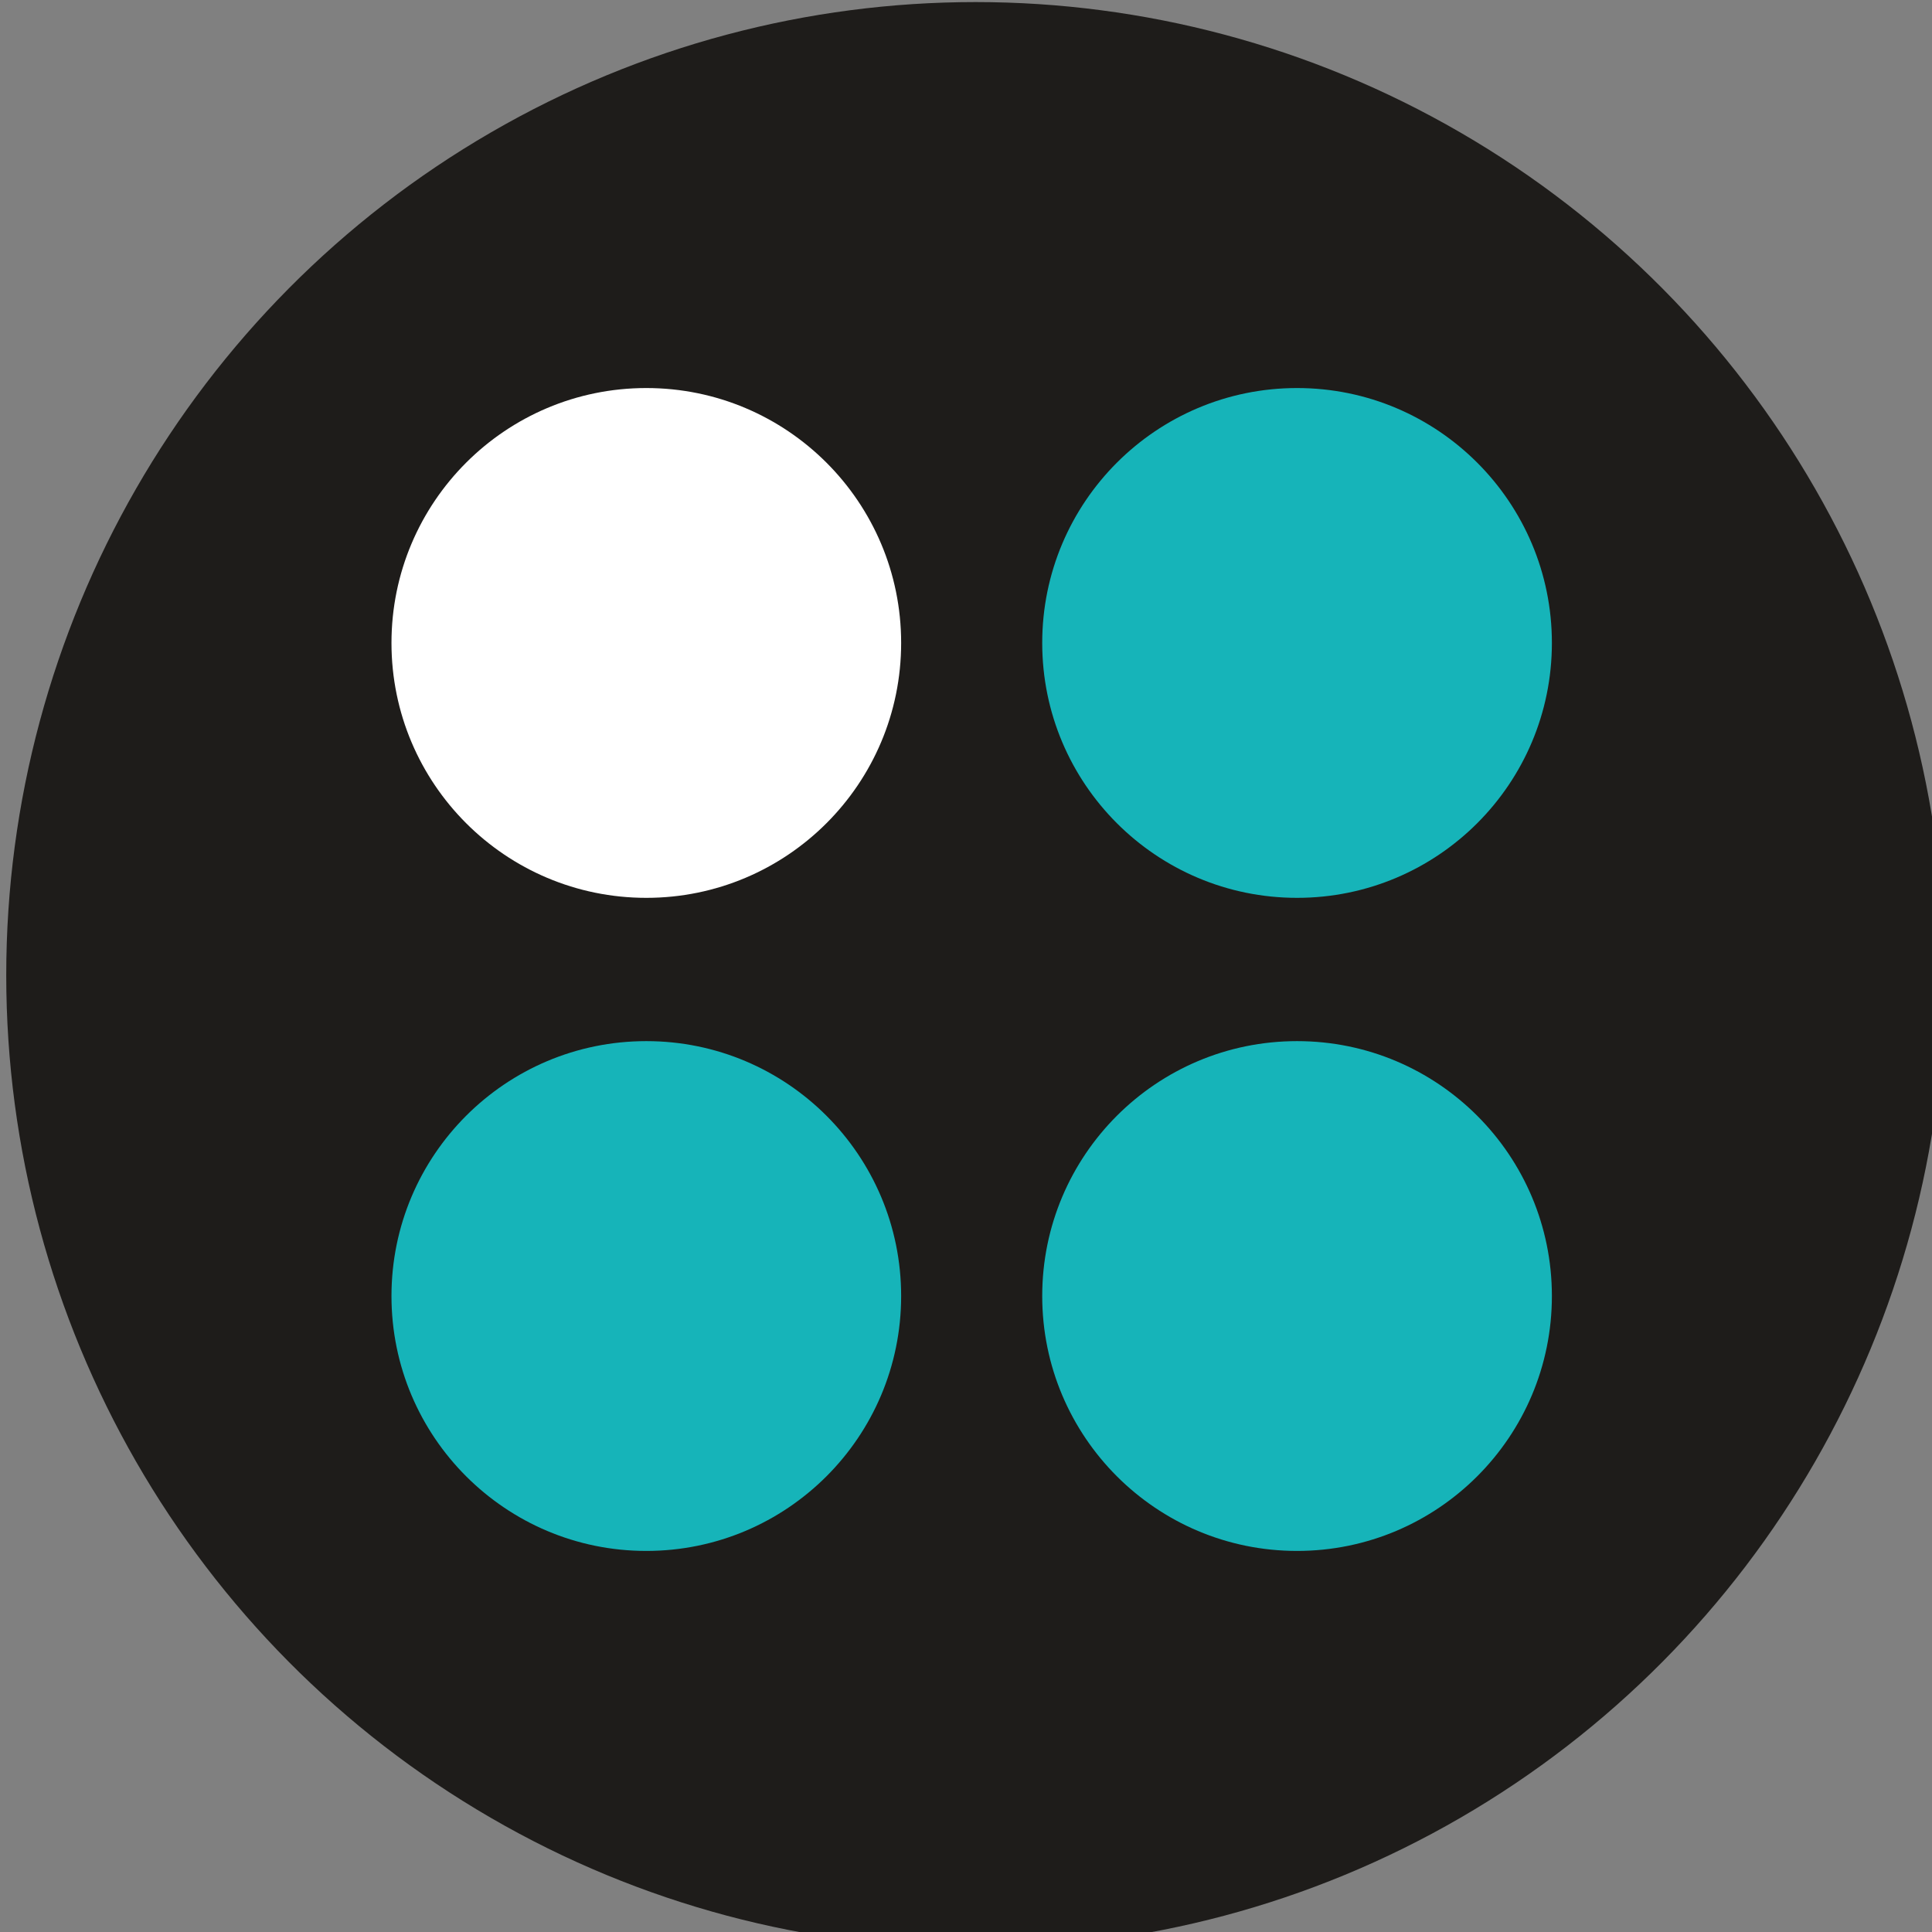
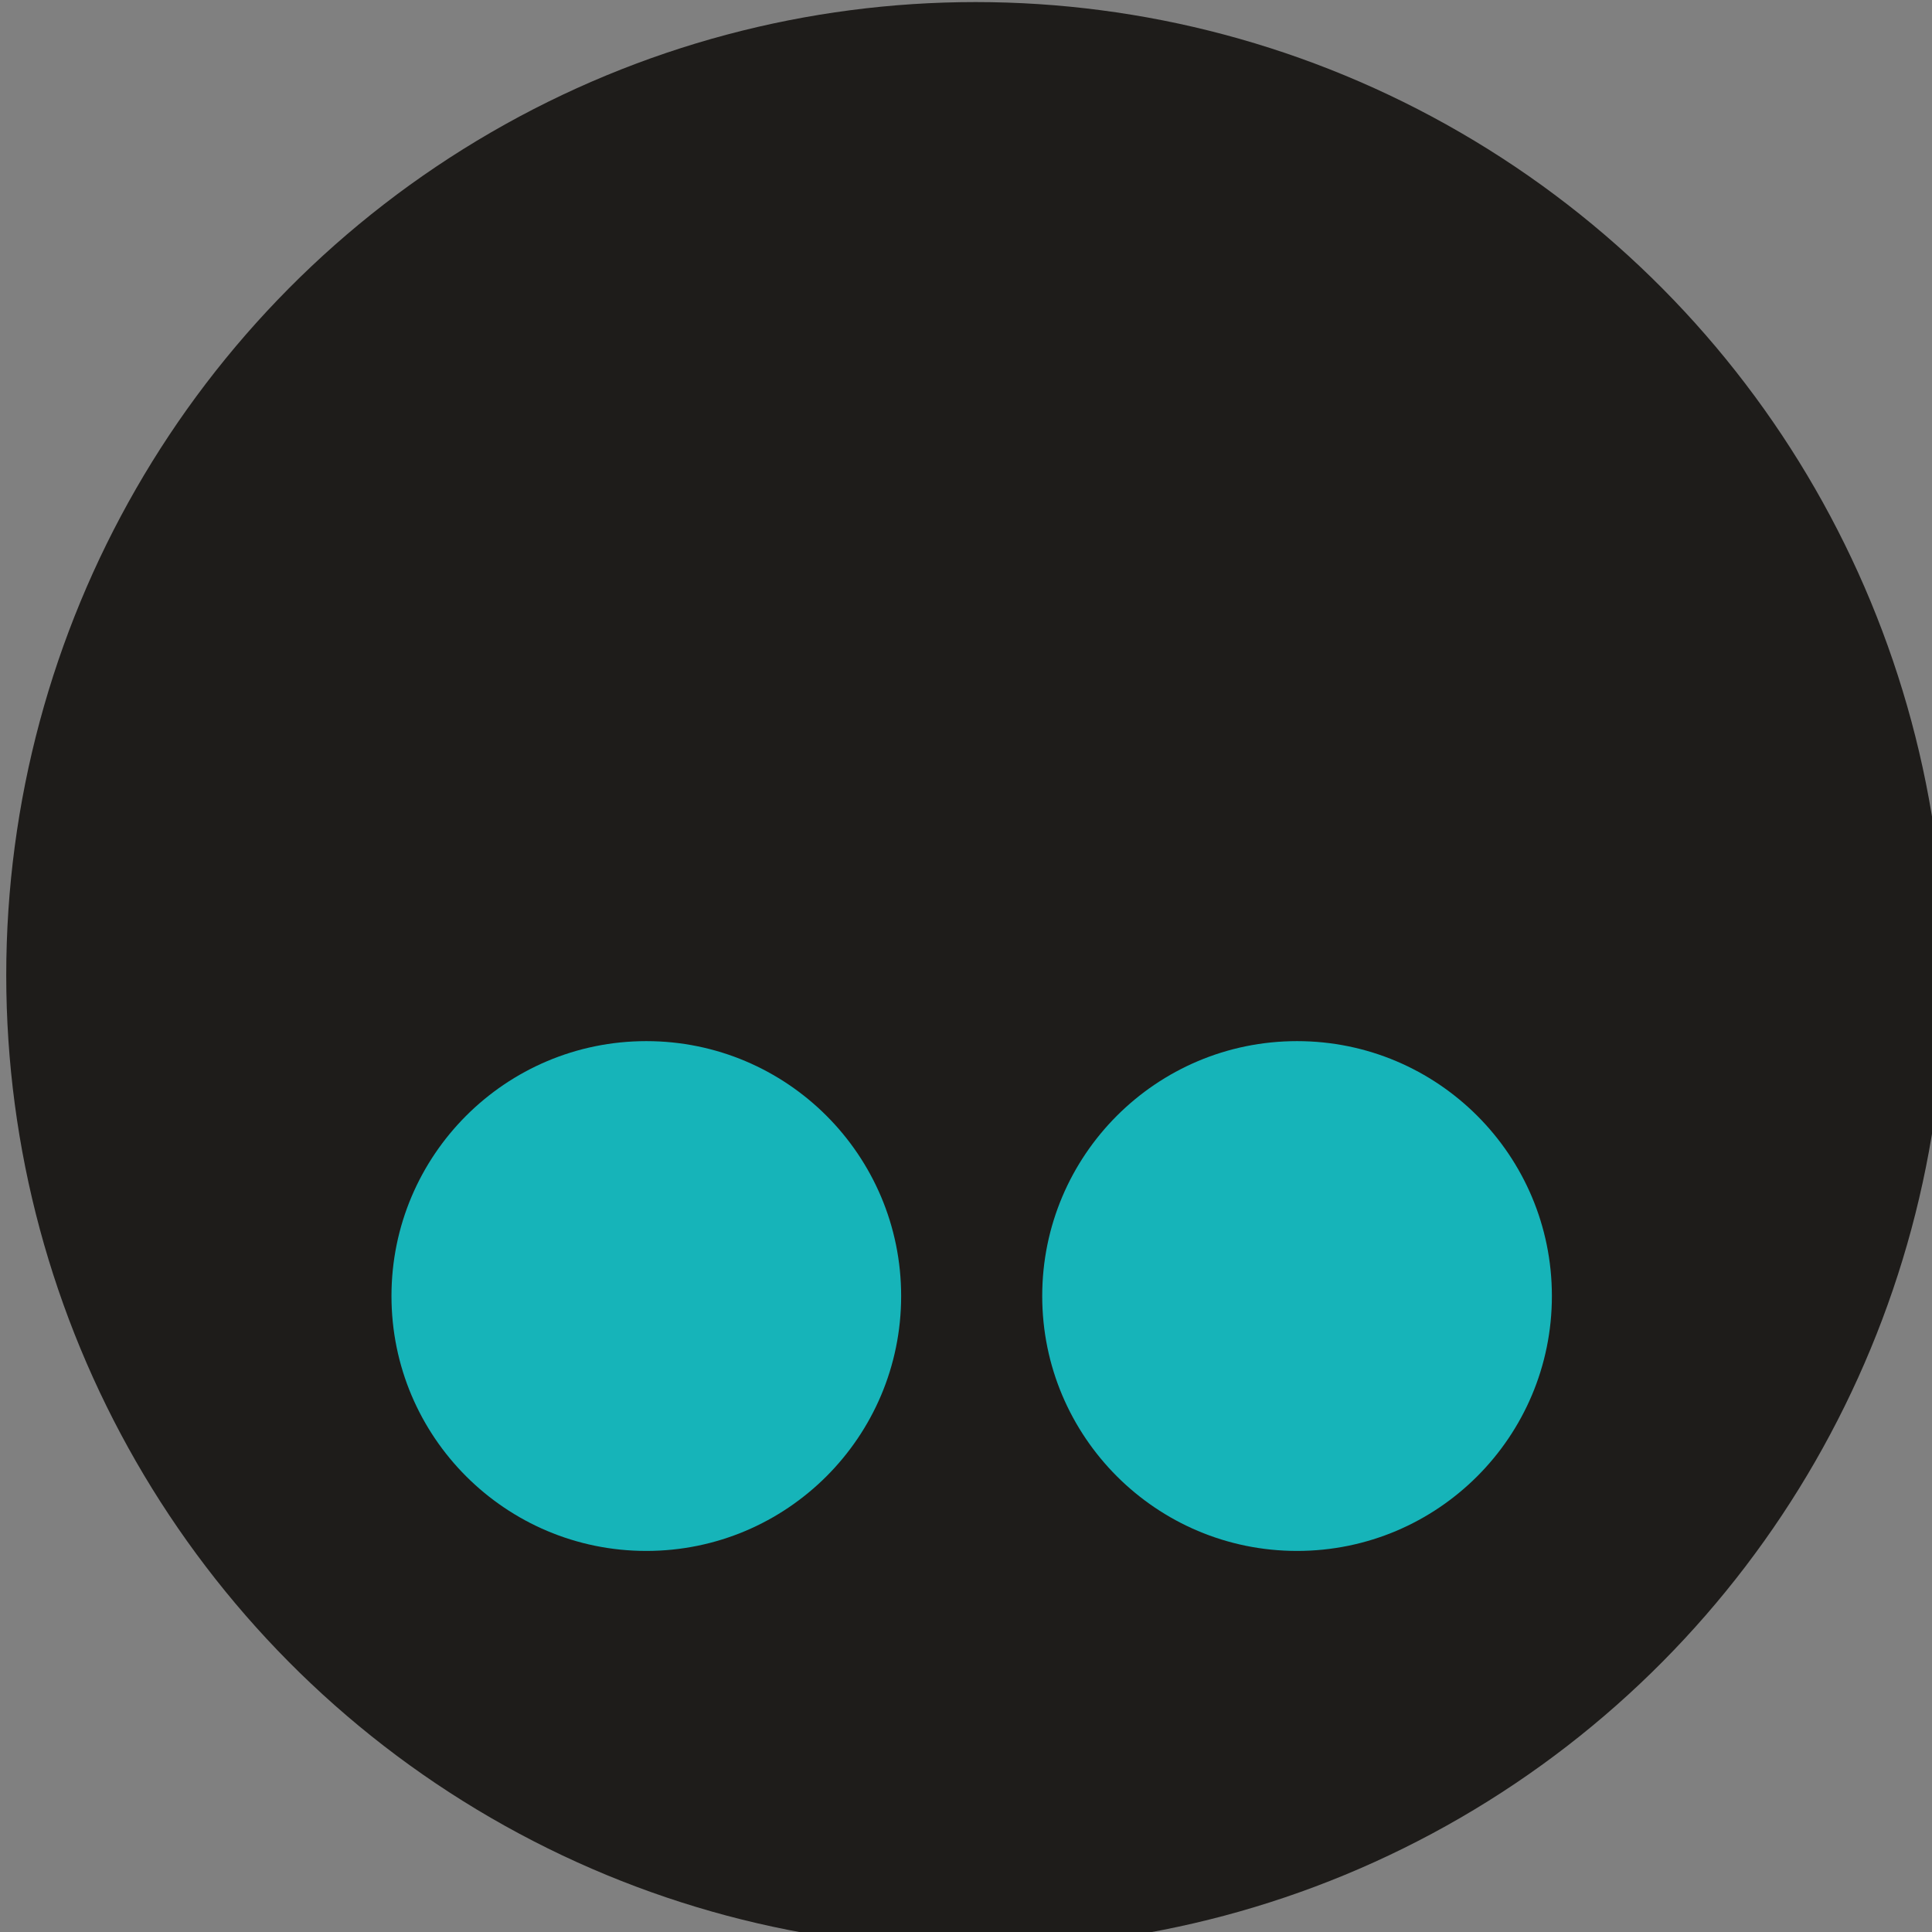
<svg xmlns="http://www.w3.org/2000/svg" width="50px" height="50px" version="1.1" xml:space="preserve" style="fill-rule:evenodd;clip-rule:evenodd;stroke-linejoin:round;stroke-miterlimit:2;">
  <rect width="100%" height="100%" fill="#808080" stroke="none" />
  <g id="Group_2" transform="matrix(0.45,0,0,1.636,-167.634,-72.451)">
    <g transform="matrix(0.134,0,0,0.037,345.363,40.492)">
      <circle cx="621.376" cy="519.445" r="416.034" style="fill:rgb(30,28,26);" />
    </g>
    <g transform="matrix(1.586,0,0,1.586,-250.857,-27.14)">
      <g transform="matrix(0.189,0,0,0.052,330.847,30.79)">
-         <circle cx="453.117" cy="397.265" r="48.893" style="fill:white;" />
-       </g>
+         </g>
      <g transform="matrix(0.189,0,0,0.052,330.847,37.304)">
        <circle cx="453.117" cy="397.265" r="48.893" style="fill:rgb(22,180,185);" />
      </g>
      <g transform="matrix(0.189,0,0,0.052,354.444,30.79)">
-         <circle cx="453.117" cy="397.265" r="48.893" style="fill:rgb(22,180,185);" />
-       </g>
+         </g>
      <g transform="matrix(0.189,0,0,0.052,354.444,37.304)">
        <circle cx="453.117" cy="397.265" r="48.893" style="fill:rgb(22,180,185);" />
      </g>
    </g>
  </g>
</svg>